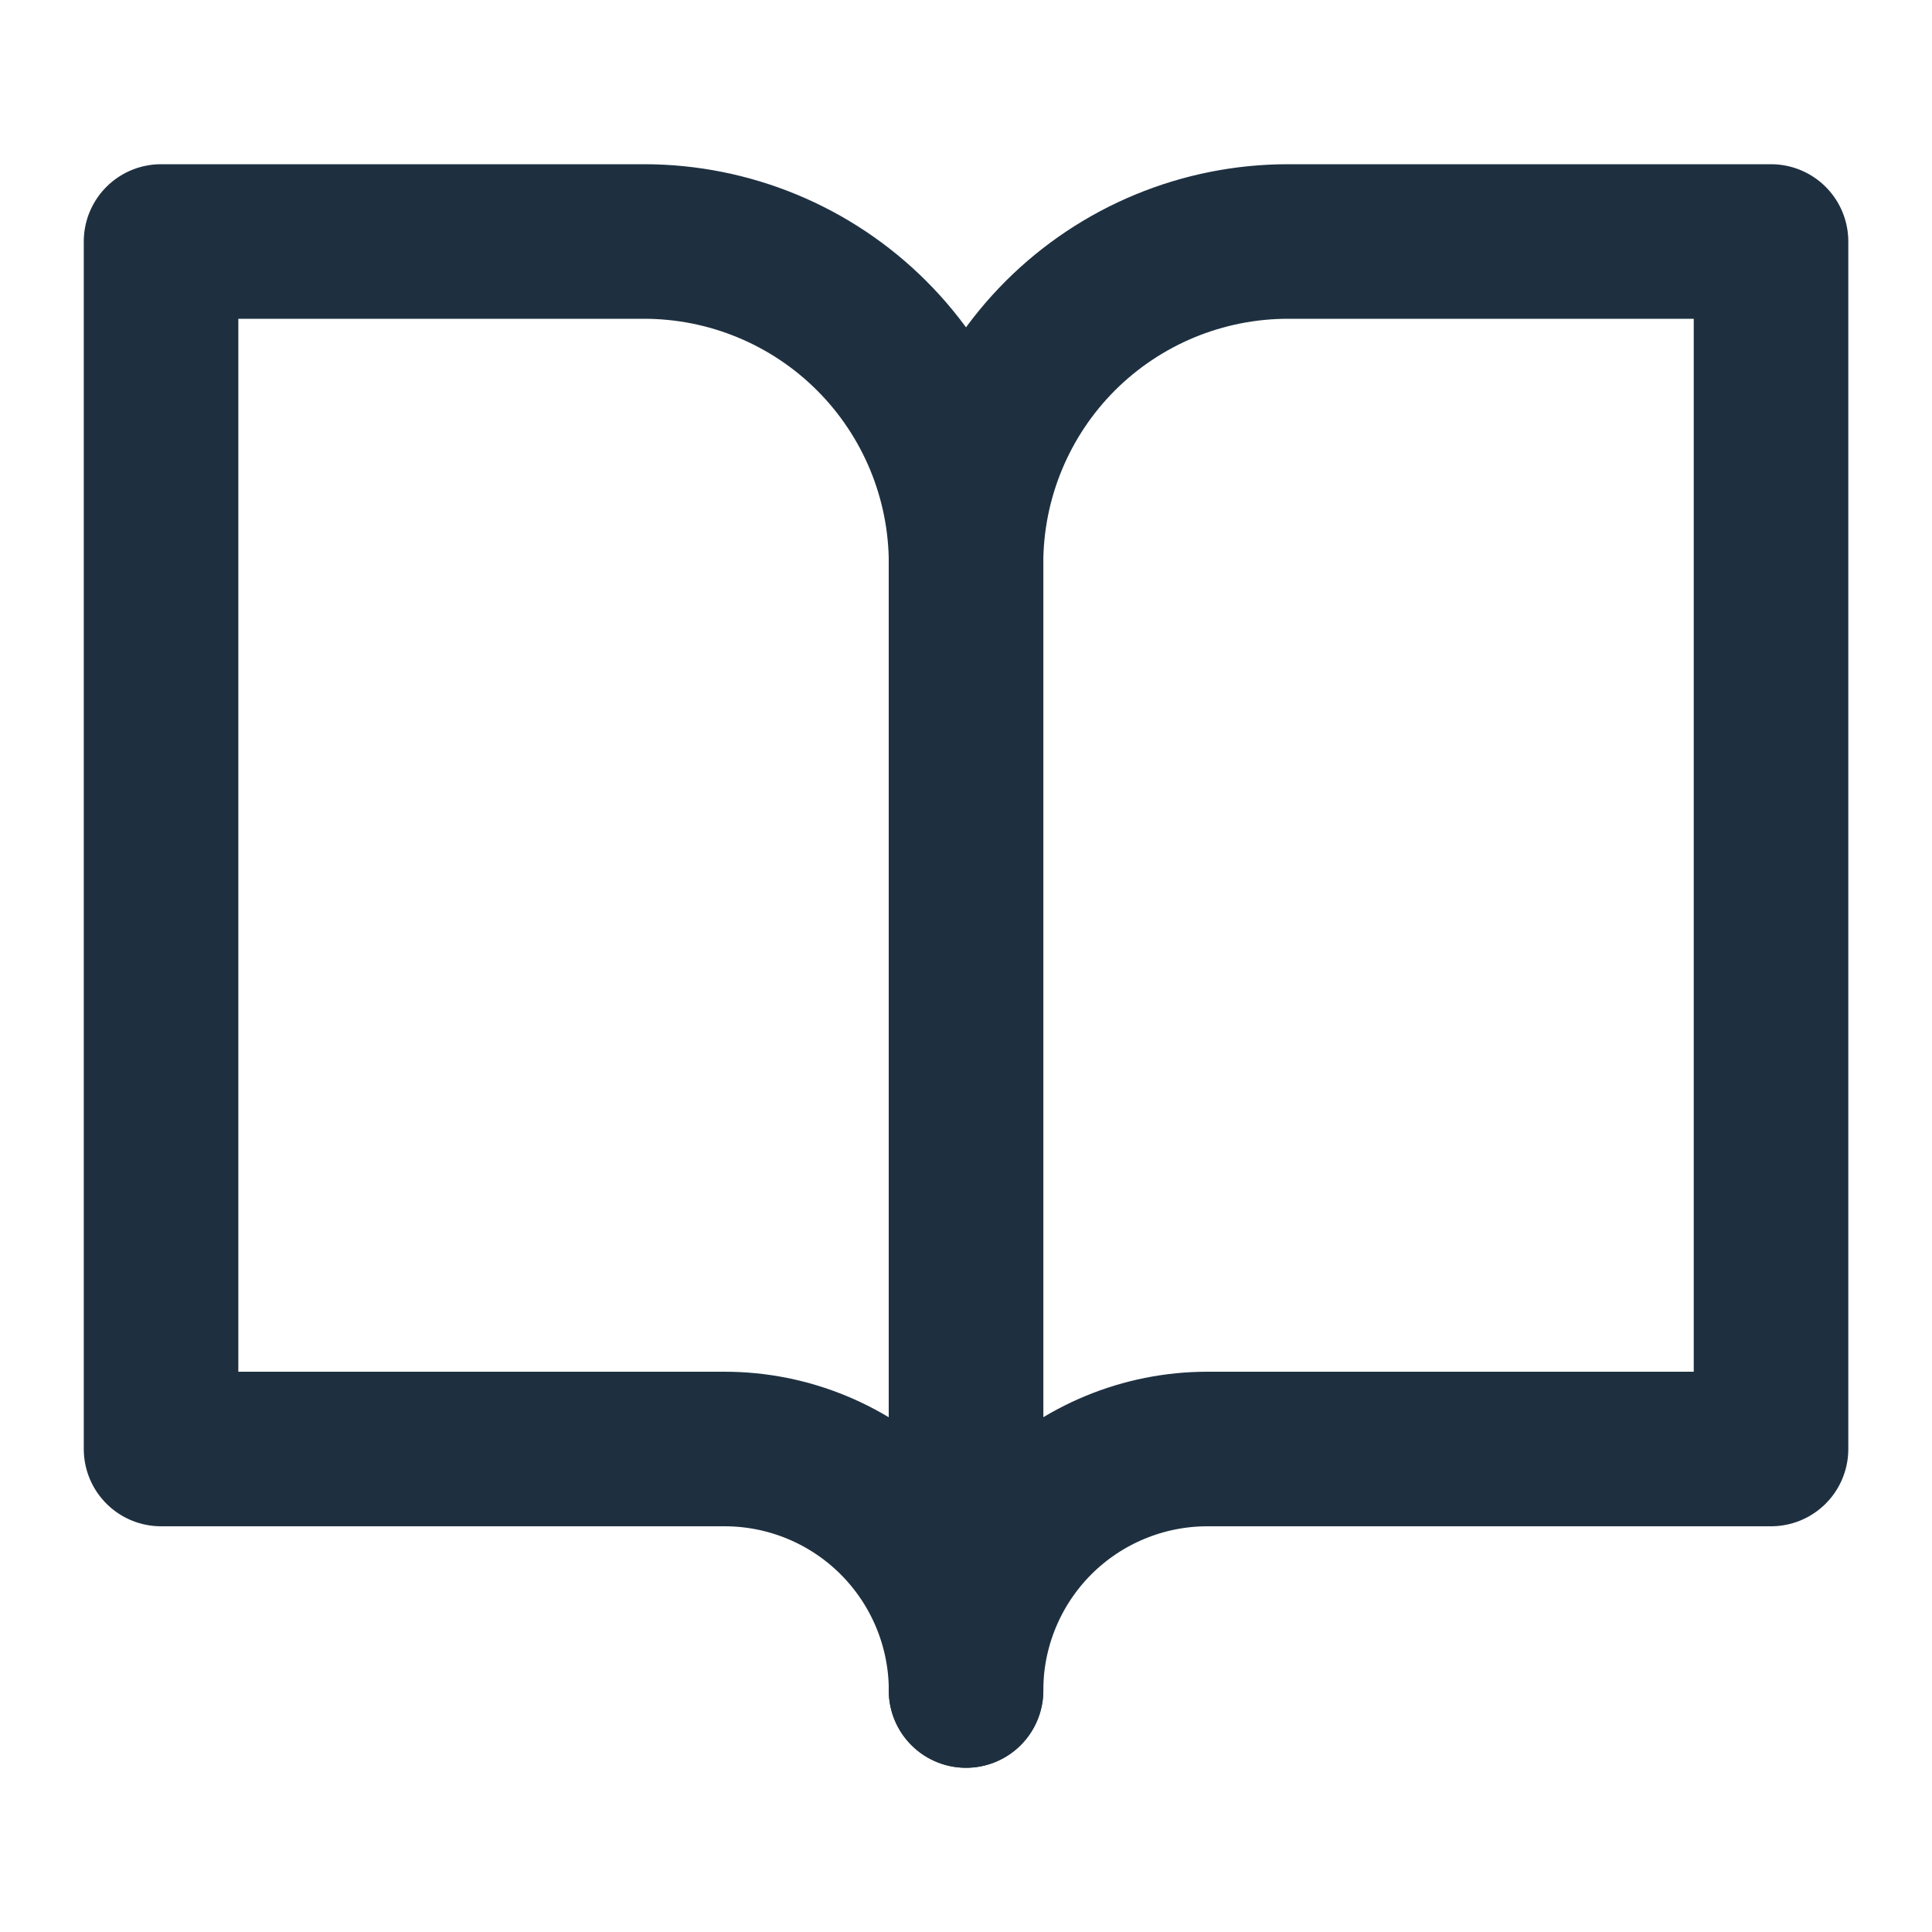
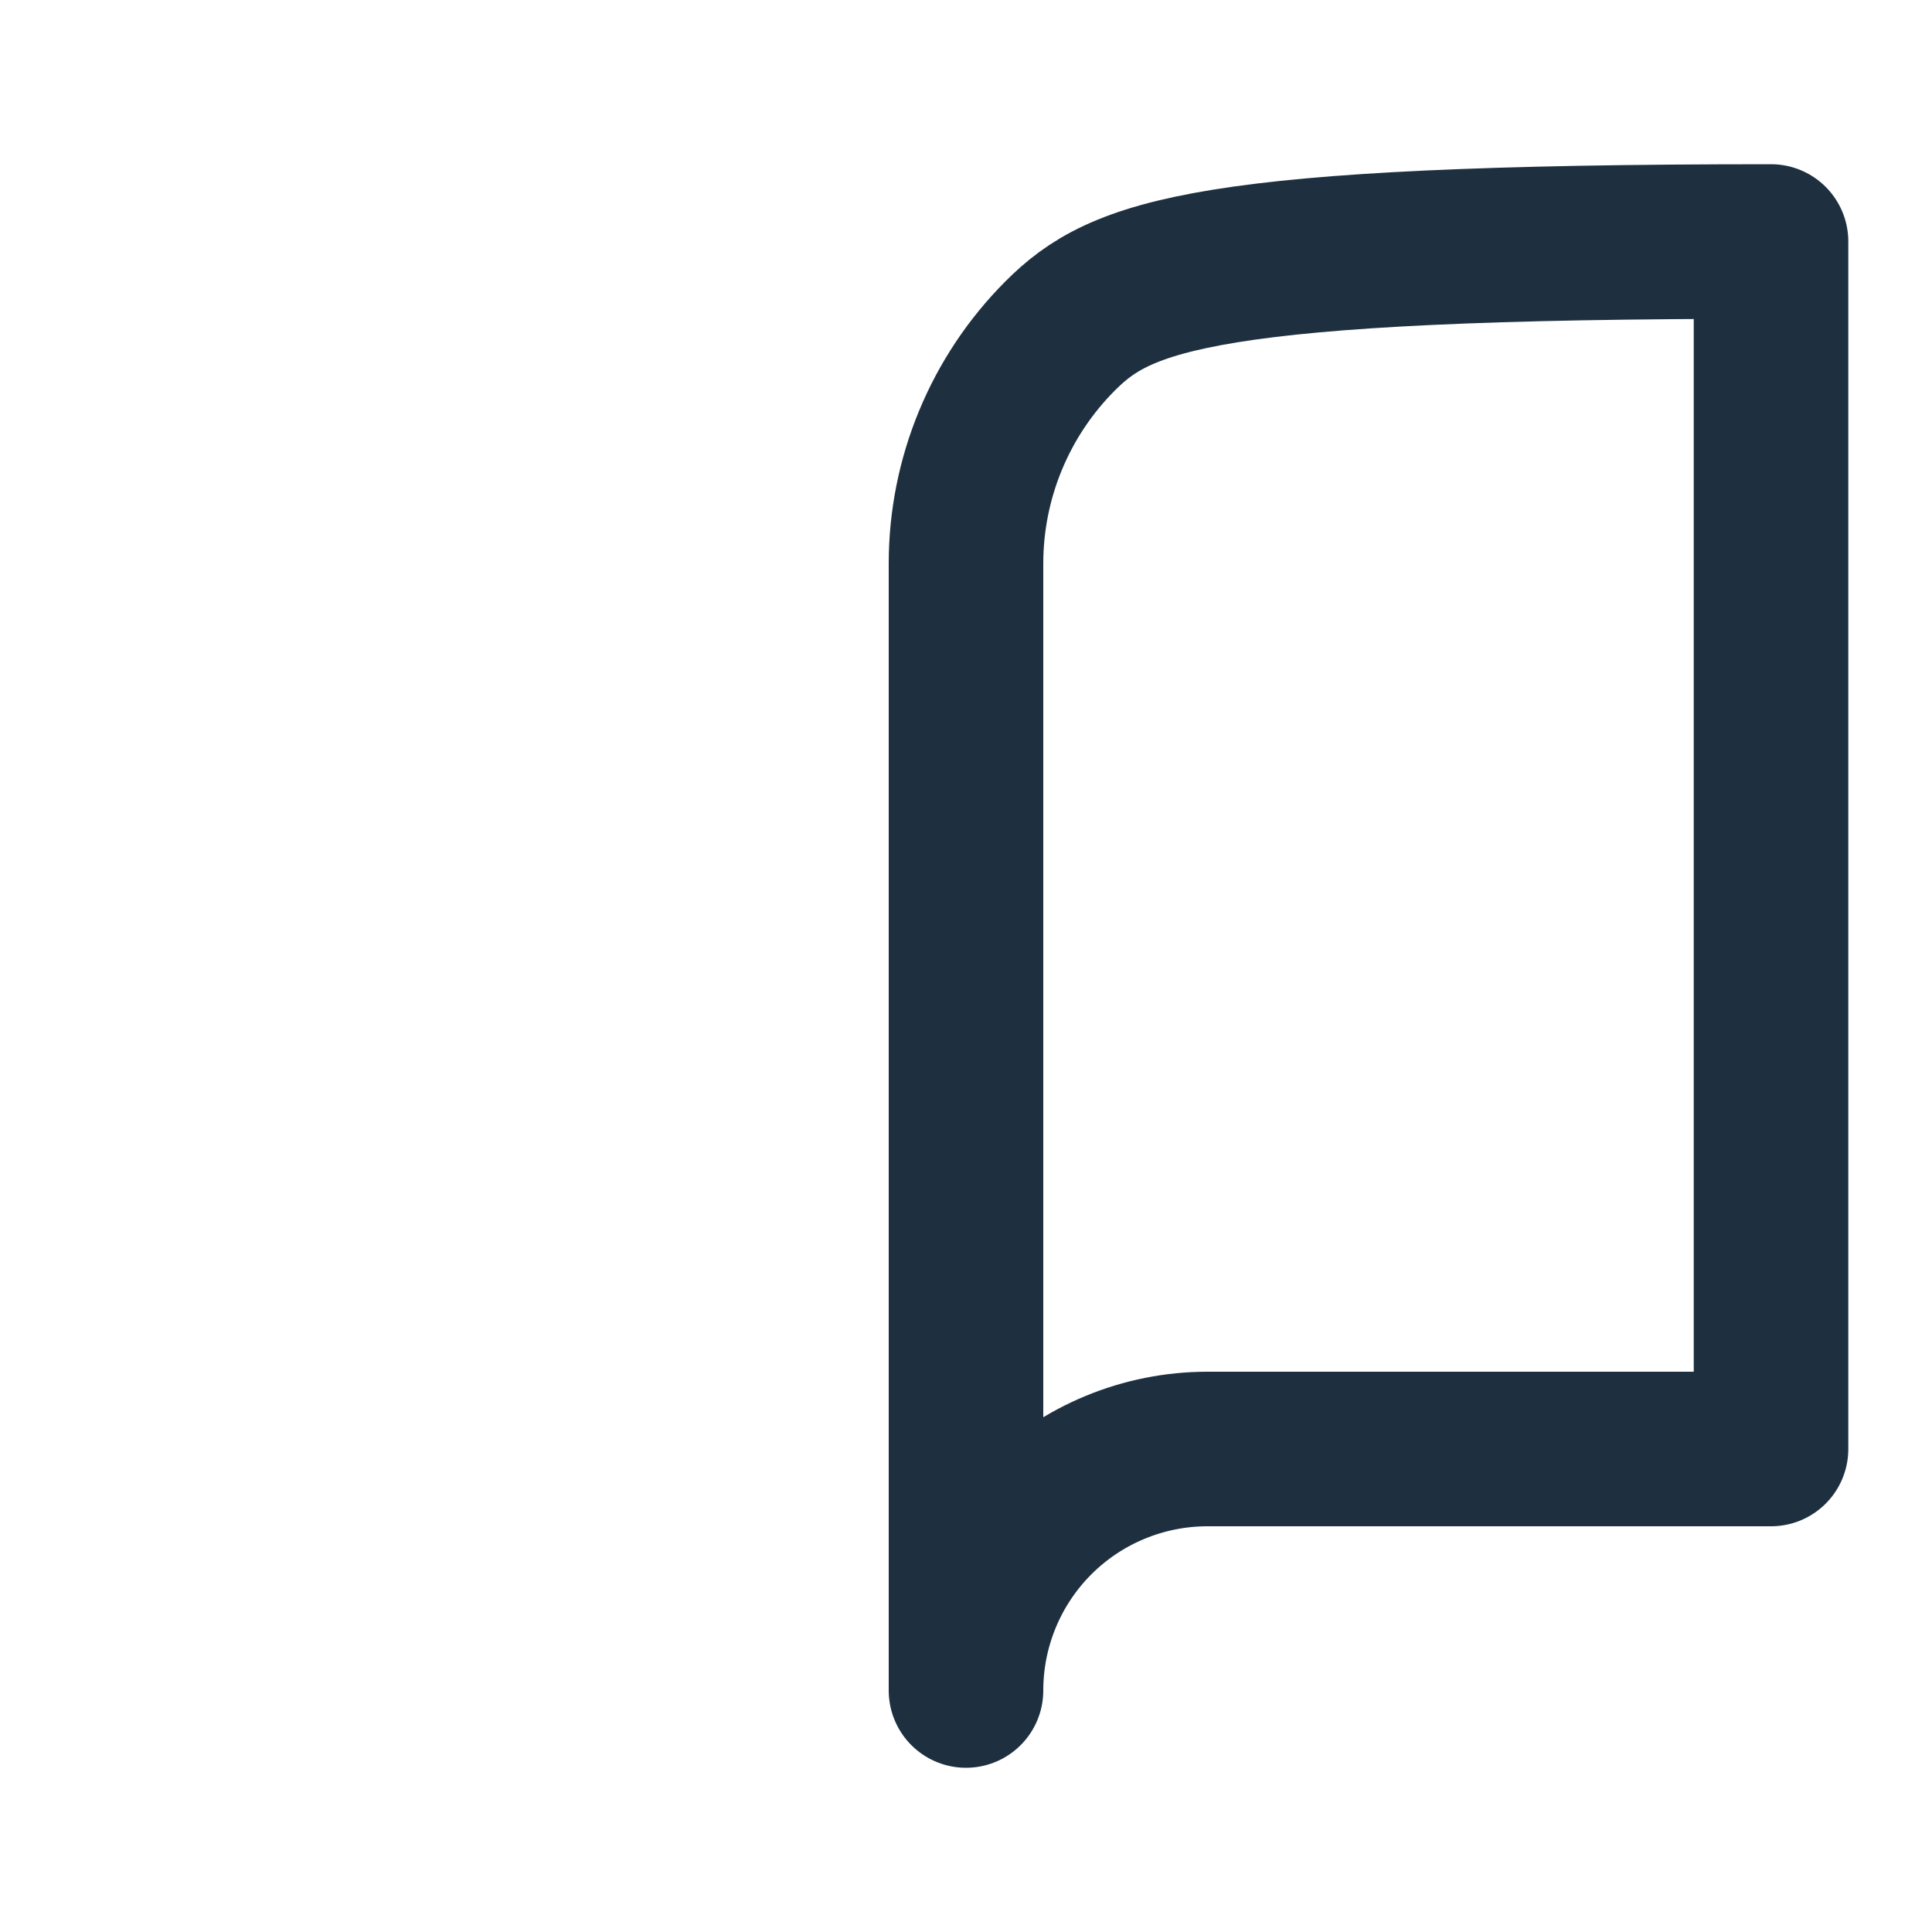
<svg xmlns="http://www.w3.org/2000/svg" width="25" height="25" viewBox="0 0 25 25" fill="none">
-   <path d="M2.084 3.125H8.334C9.439 3.125 10.499 3.564 11.28 4.345C12.062 5.127 12.501 6.187 12.501 7.292V21.875C12.501 21.046 12.171 20.251 11.585 19.665C10.999 19.079 10.204 18.75 9.376 18.75H2.084V3.125Z" stroke="#1E3040" stroke-width="2" stroke-linecap="round" stroke-linejoin="round" />
-   <path d="M22.917 3.125H16.667C15.562 3.125 14.502 3.564 13.72 4.345C12.939 5.127 12.5 6.187 12.5 7.292V21.875C12.5 21.046 12.829 20.251 13.415 19.665C14.001 19.079 14.796 18.75 15.625 18.75H22.917V3.125Z" stroke="#1E3040" stroke-width="2" stroke-linecap="round" stroke-linejoin="round" />
+   <path d="M22.917 3.125C15.562 3.125 14.502 3.564 13.72 4.345C12.939 5.127 12.5 6.187 12.5 7.292V21.875C12.5 21.046 12.829 20.251 13.415 19.665C14.001 19.079 14.796 18.75 15.625 18.75H22.917V3.125Z" stroke="#1E3040" stroke-width="2" stroke-linecap="round" stroke-linejoin="round" />
</svg>